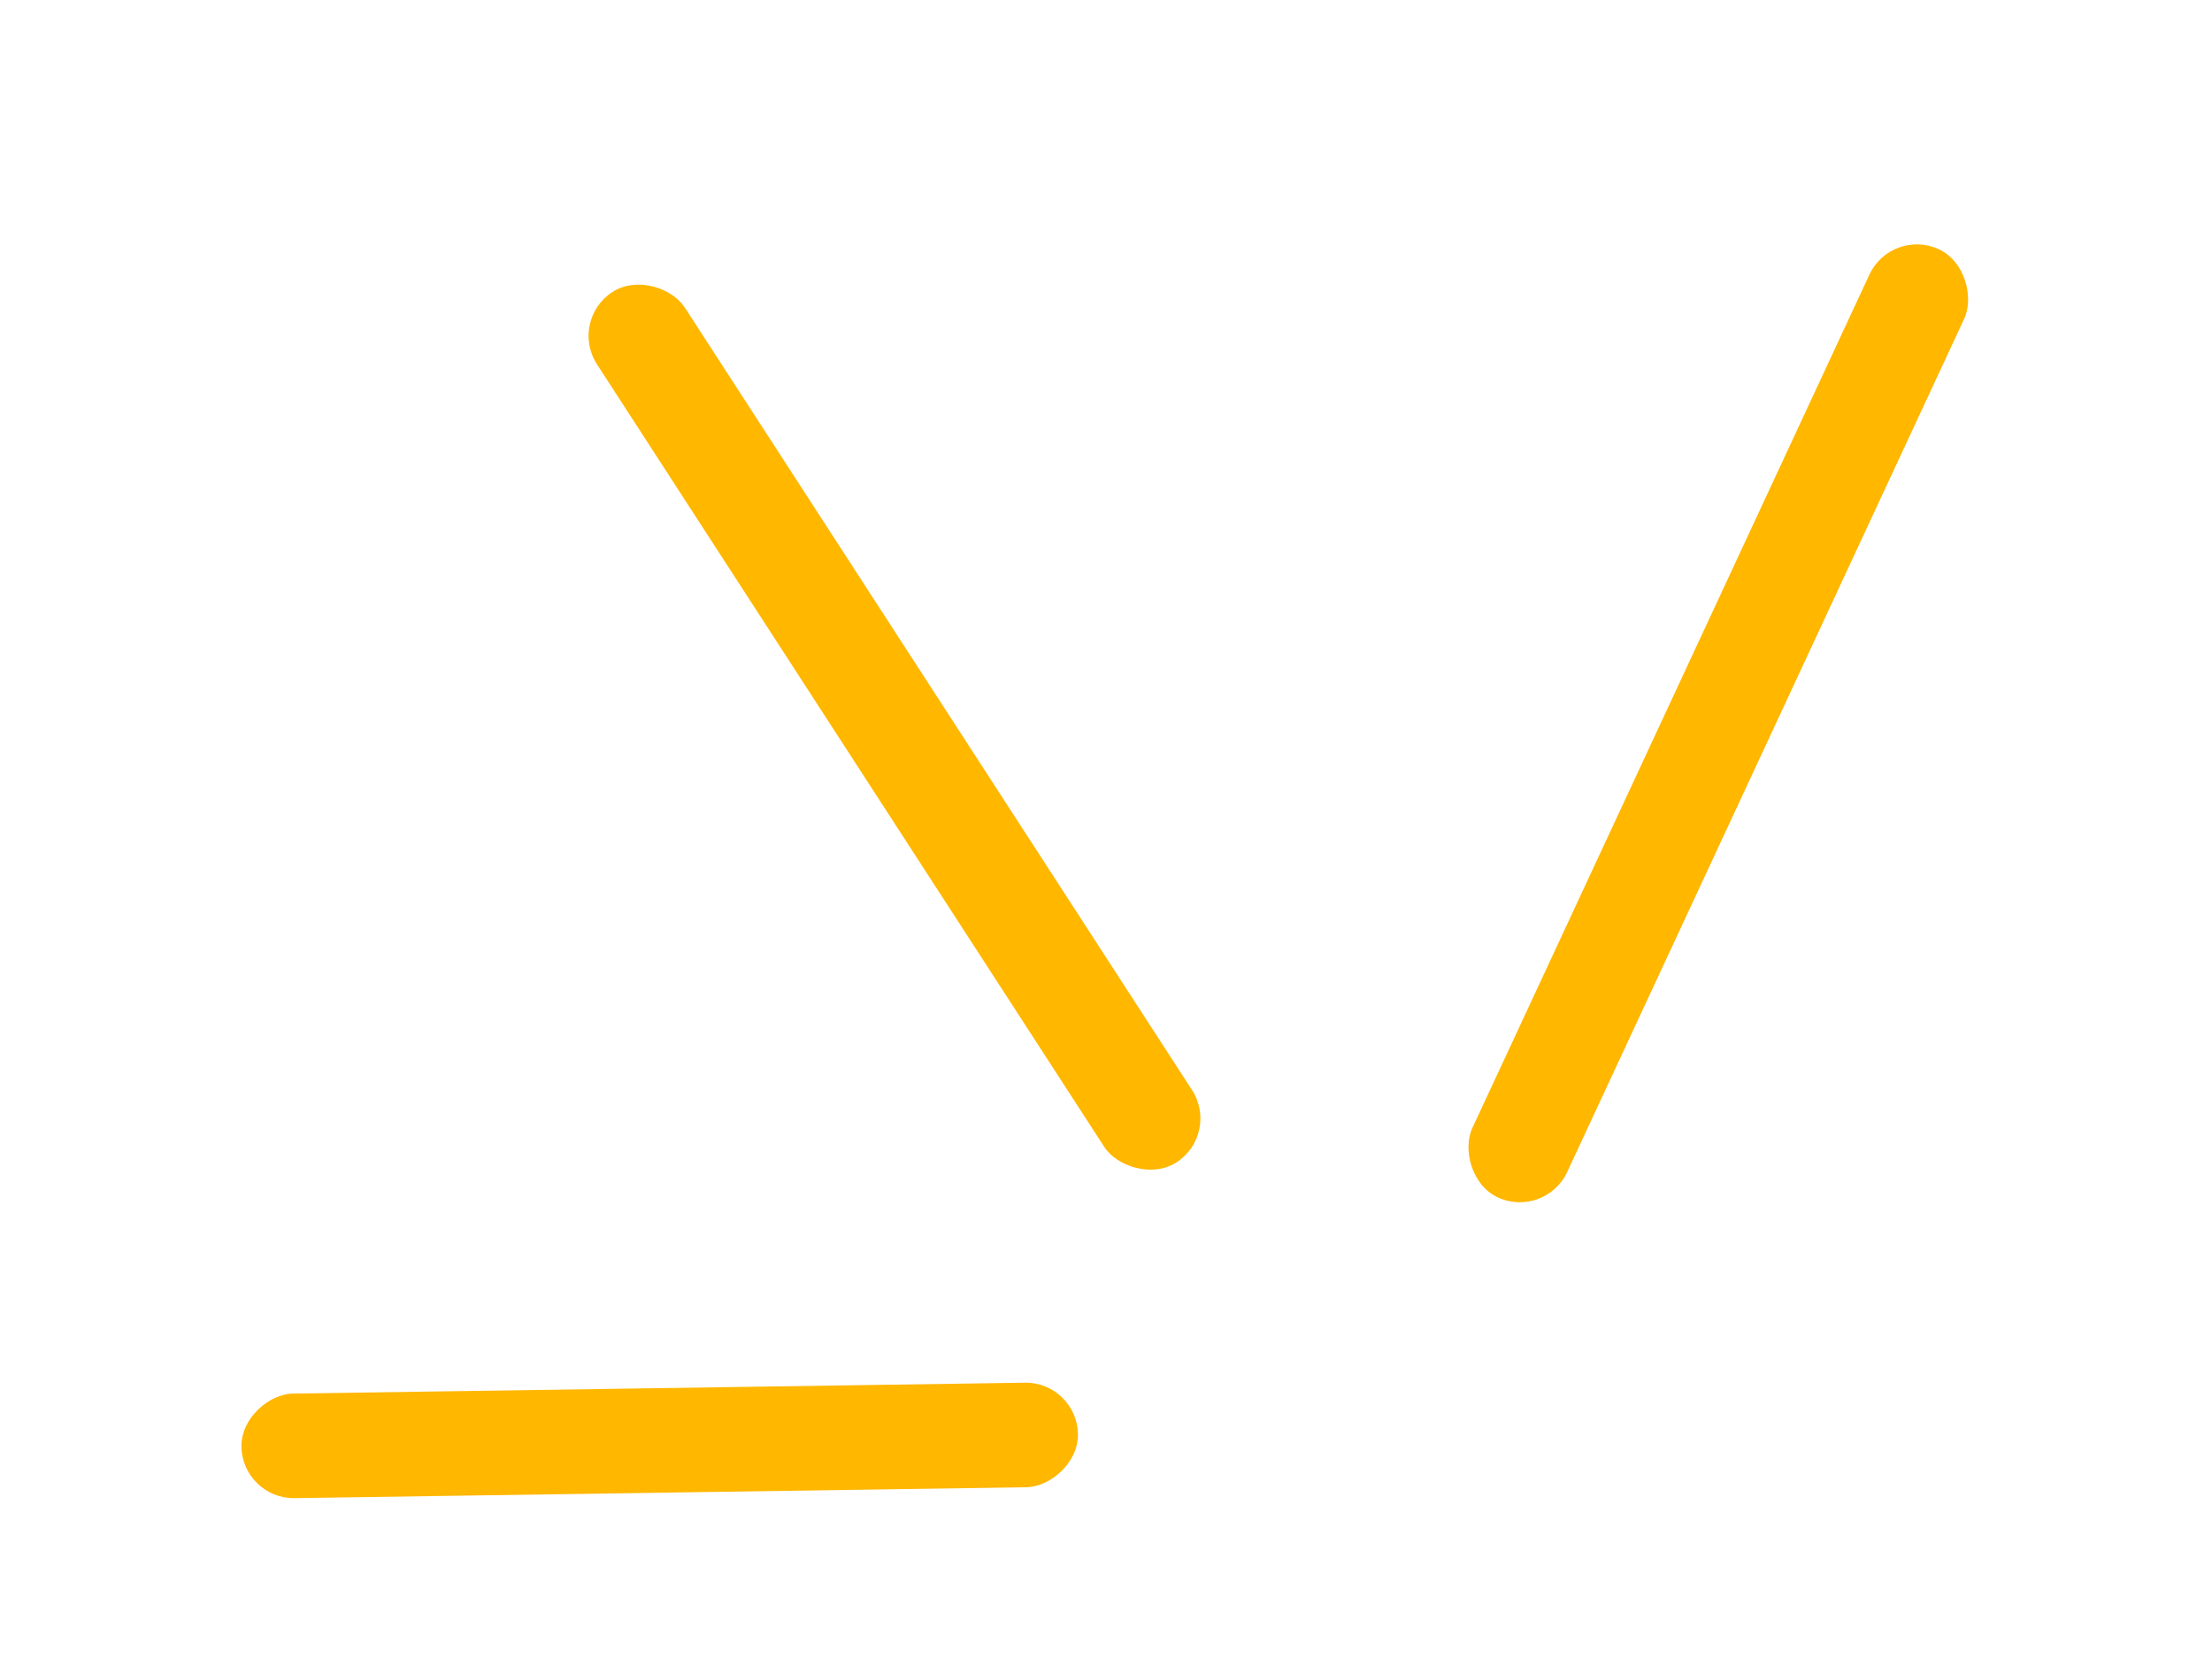
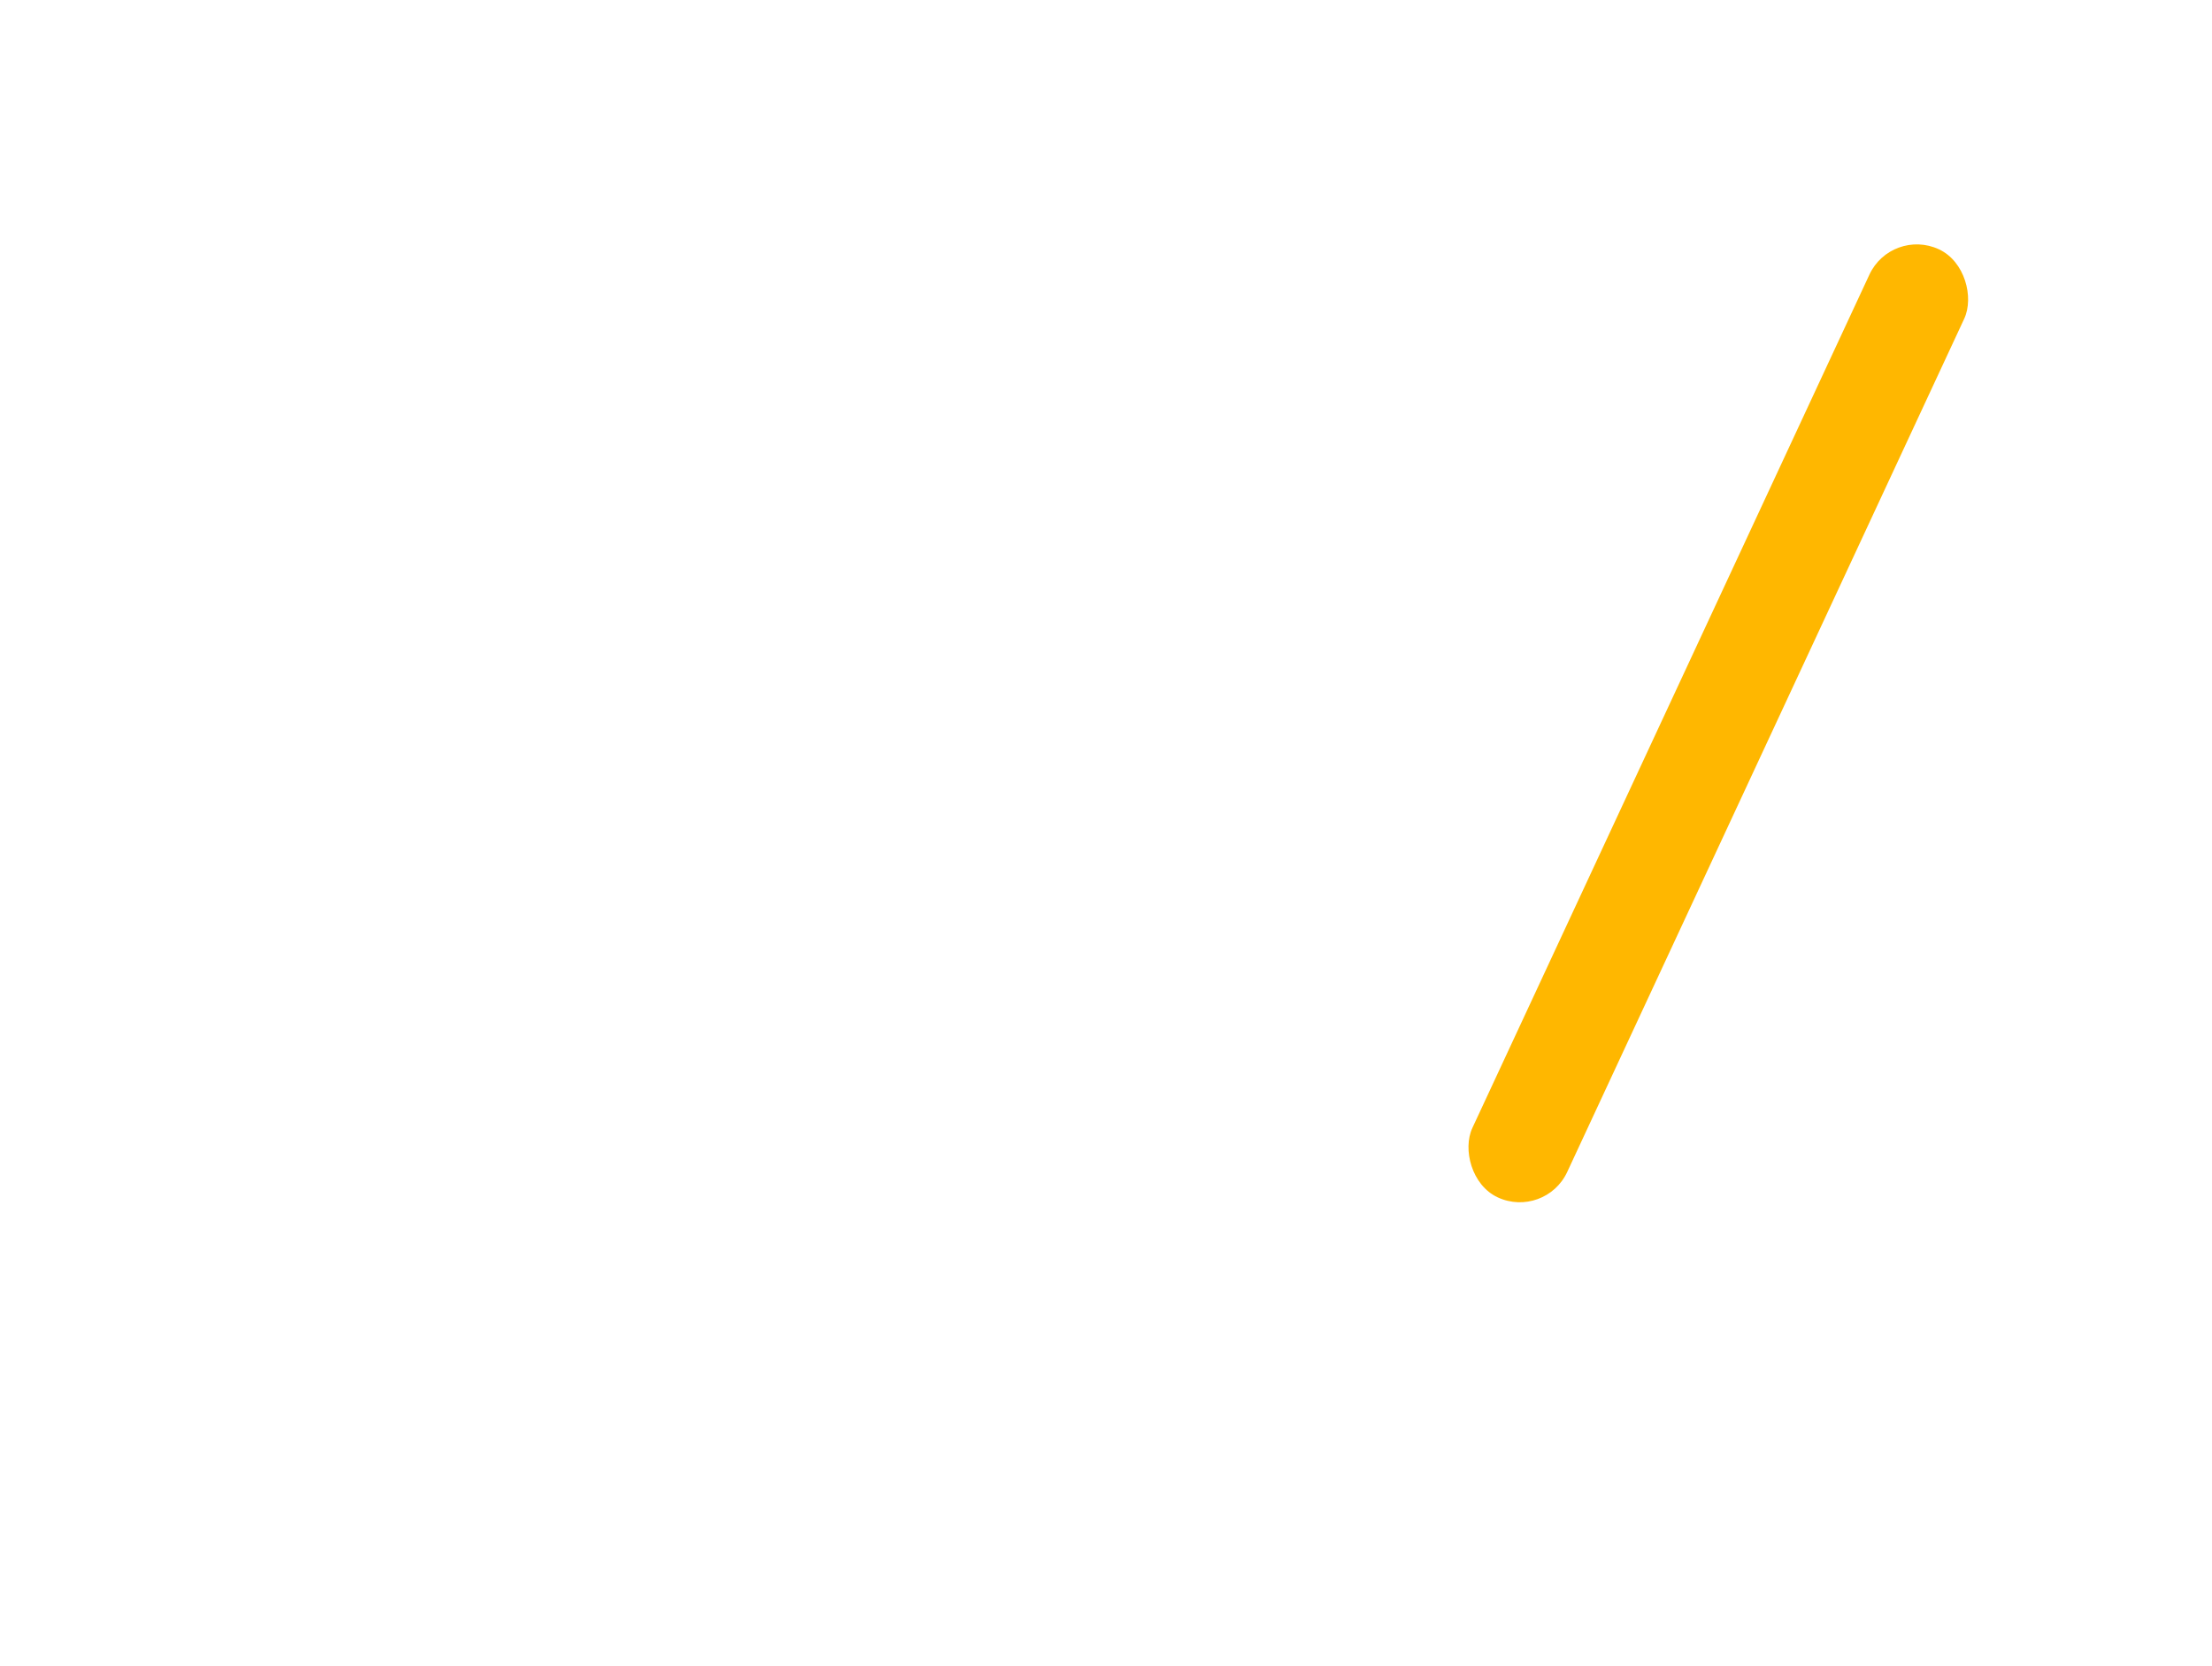
<svg xmlns="http://www.w3.org/2000/svg" width="77" height="58" viewBox="0 0 77 58" fill="none">
  <rect x="65.842" y="7.91" width="3.64" height="36.402" rx="1.82" transform="rotate(24.951 65.842 7.91)" fill="#FFB700" />
-   <rect x="19.791" y="11.155" width="3.64" height="36.105" rx="1.82" transform="rotate(-32.951 19.791 11.155)" fill="#FFB700" />
-   <rect x="8.432" y="52.18" width="3.64" height="29.122" rx="1.82" transform="rotate(-90.853 8.432 52.18)" fill="#FFB700" />
</svg>